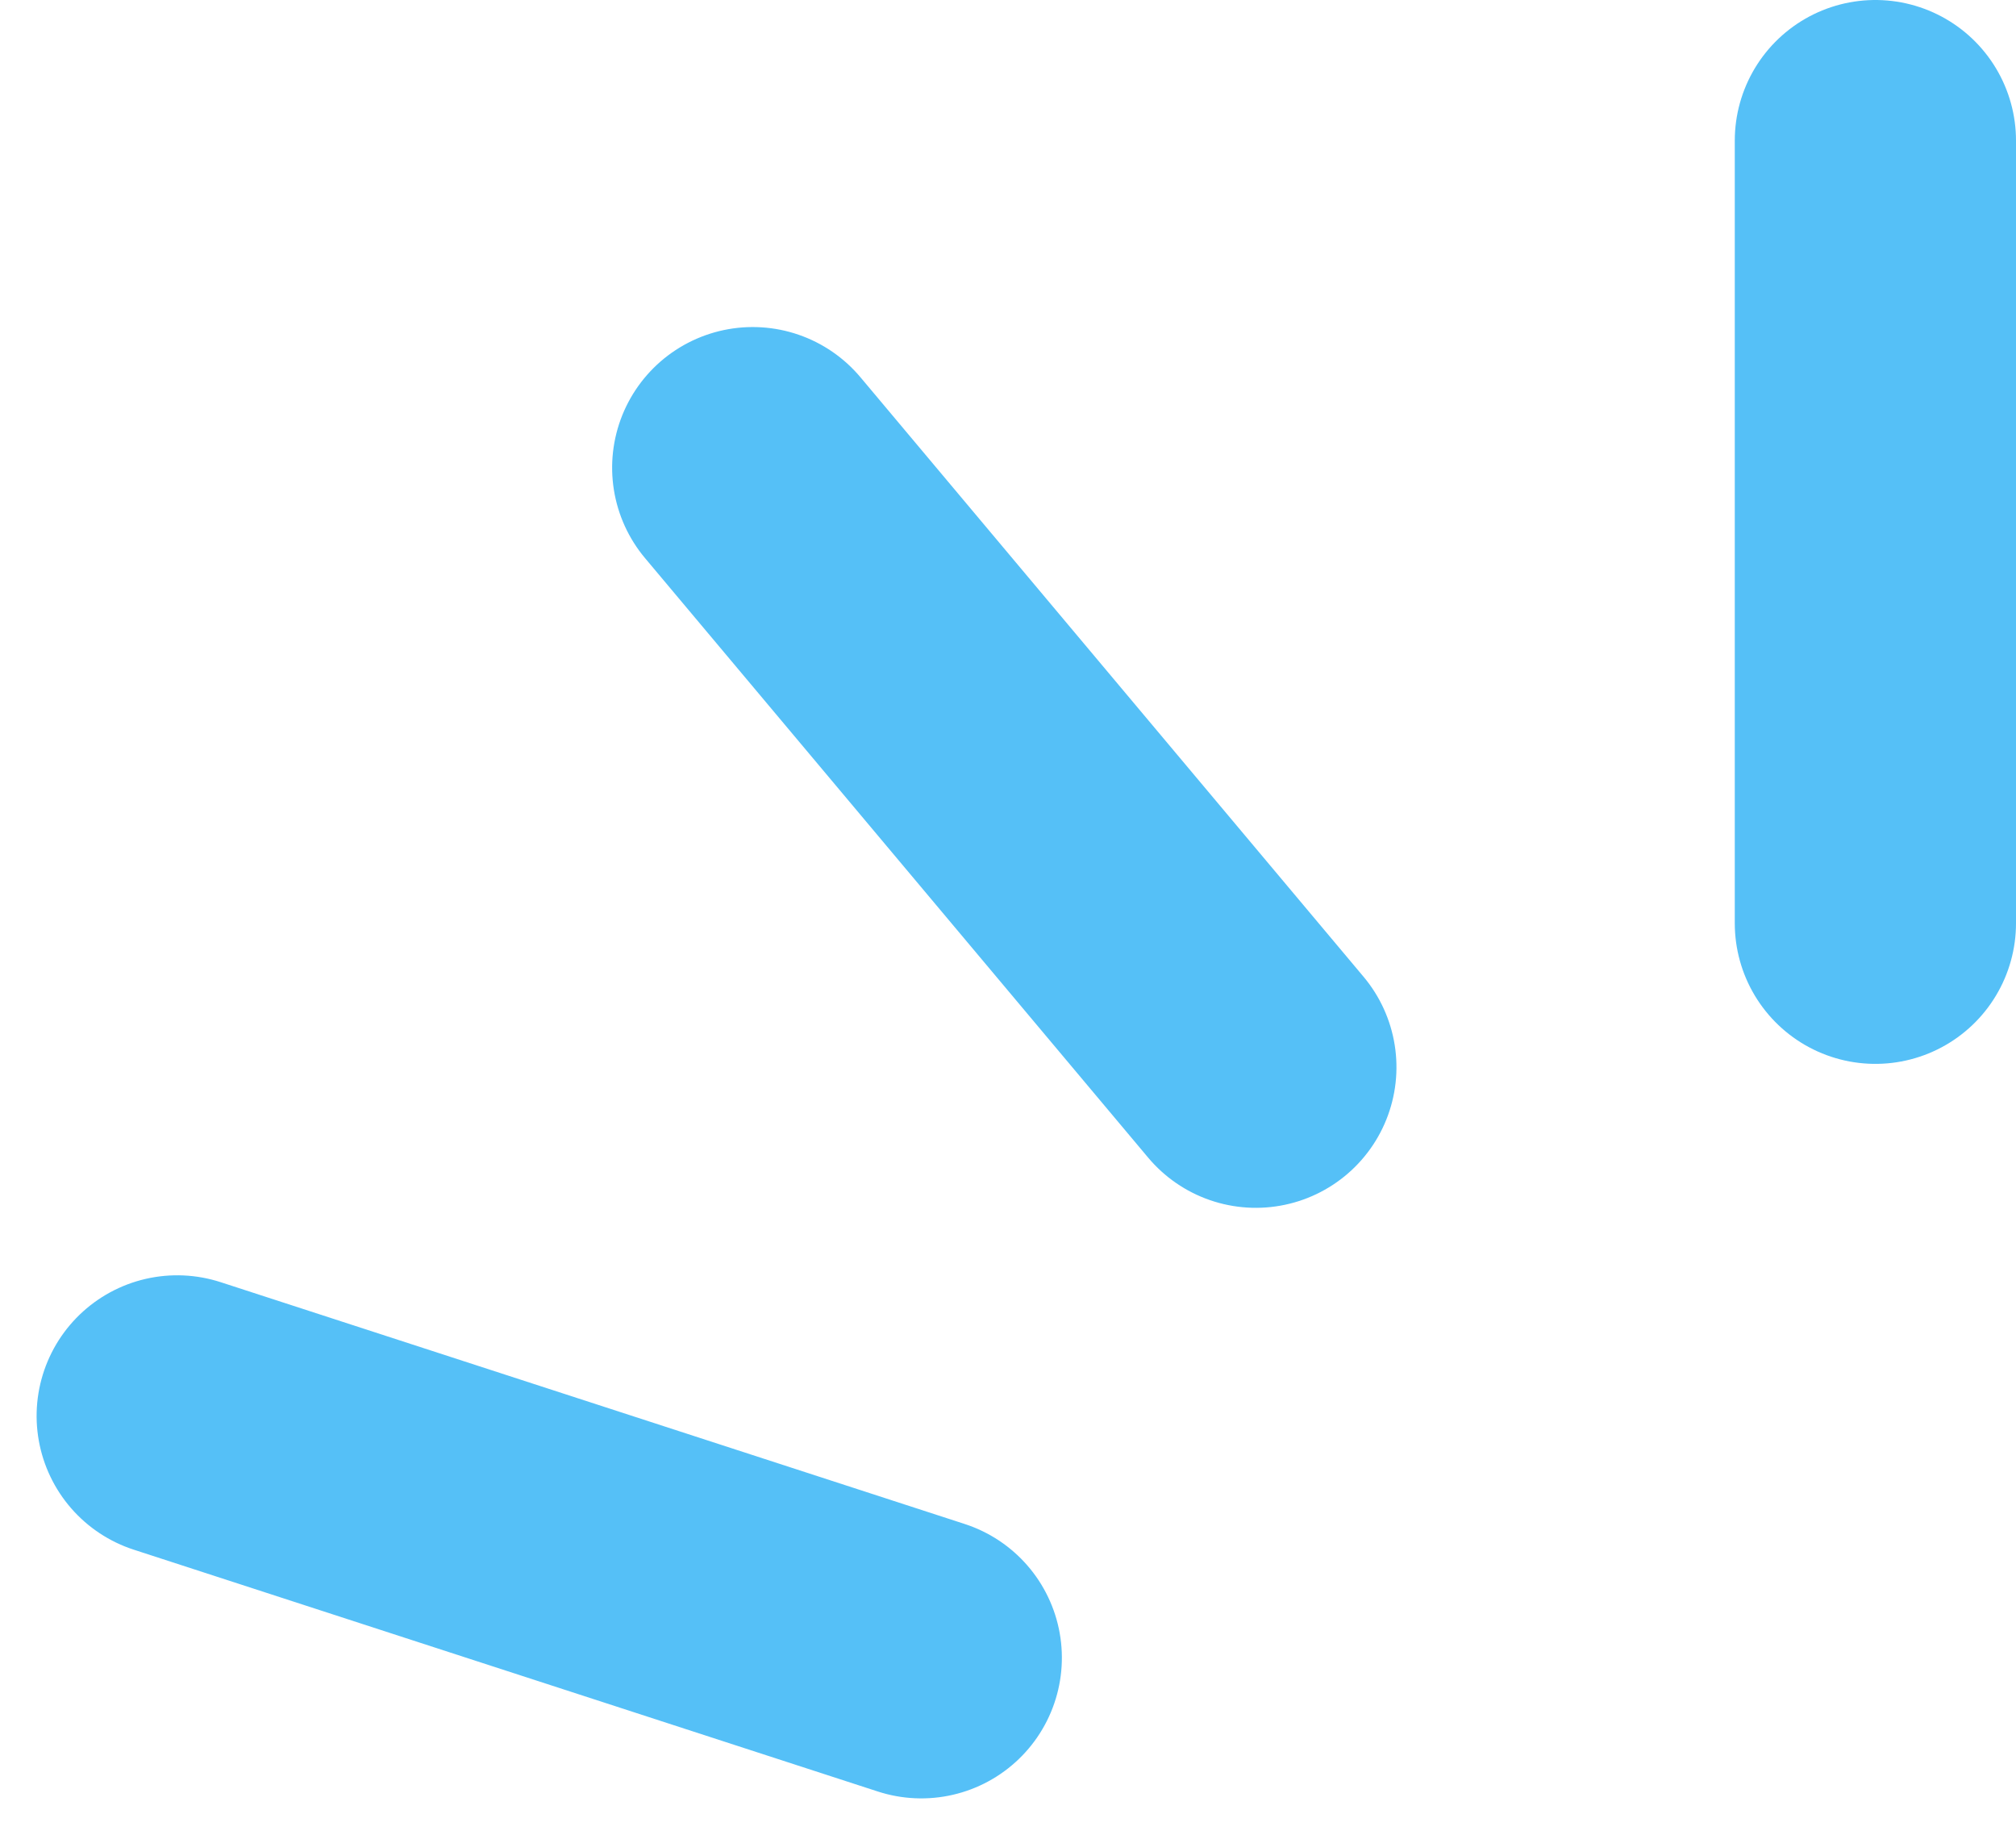
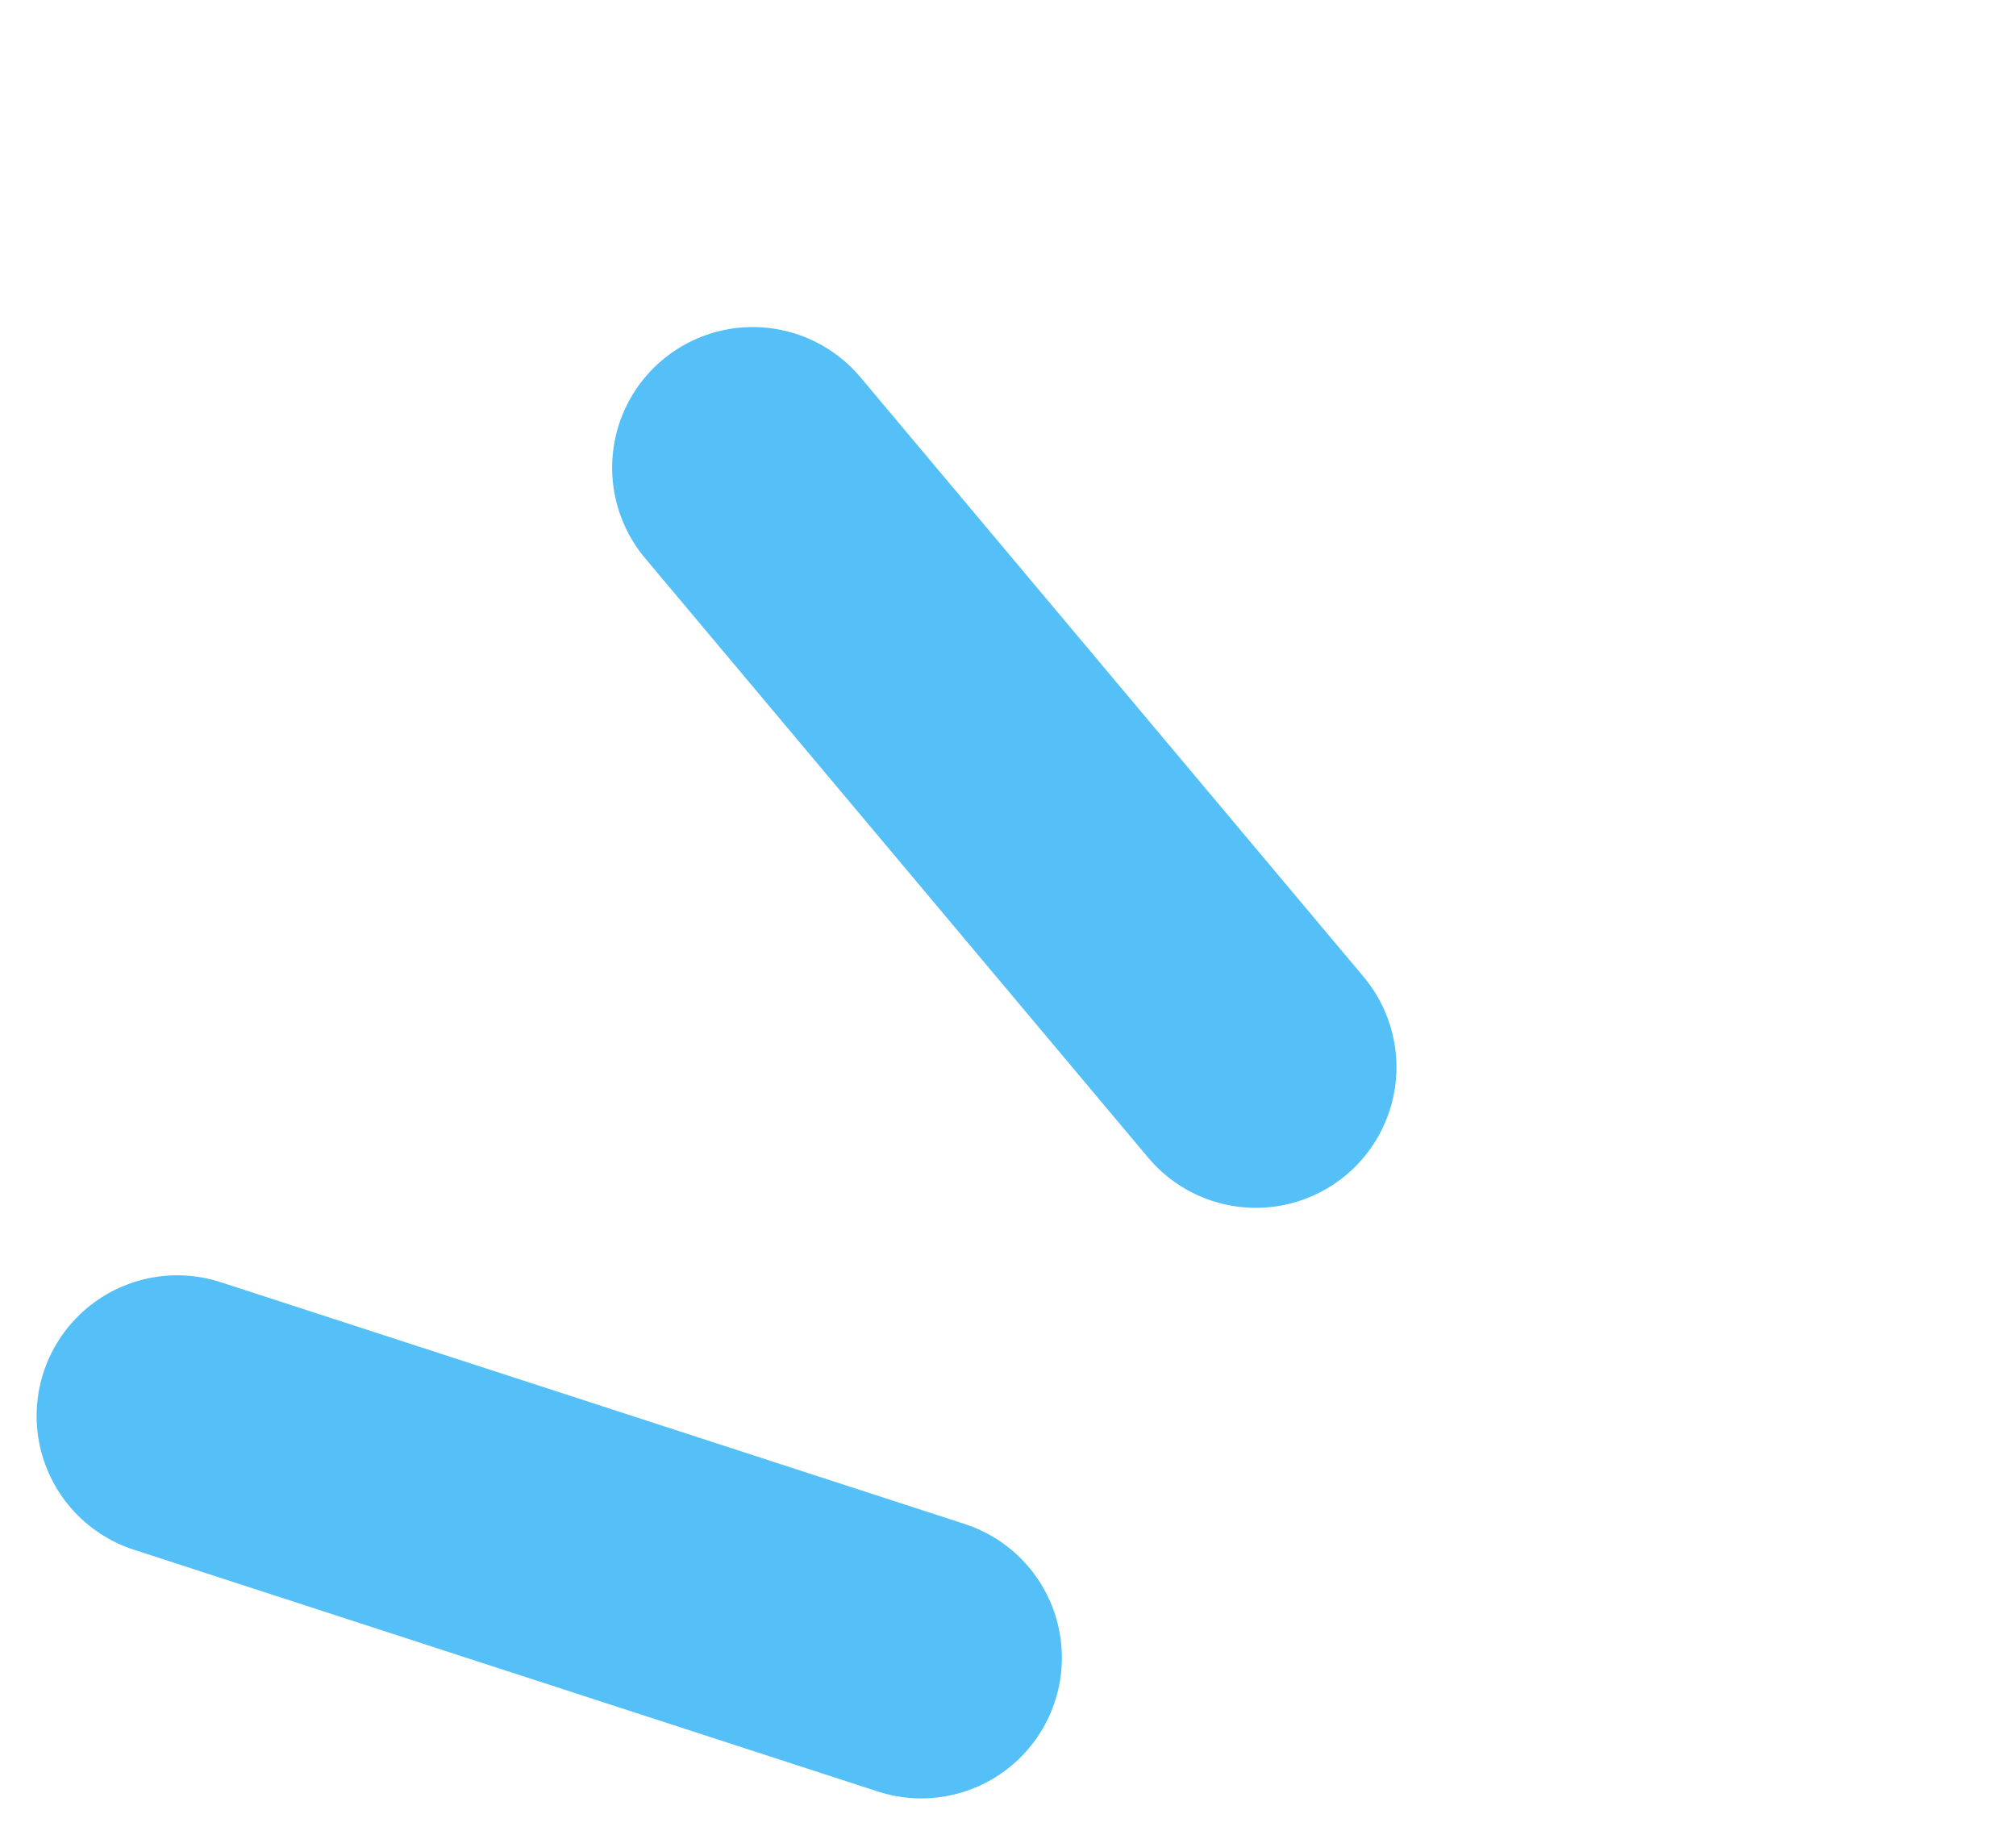
<svg xmlns="http://www.w3.org/2000/svg" width="50.181" height="45.665" viewBox="0 0 50.181 45.665">
  <g id="about_ttlicon" transform="translate(-651.914 -1601.149)">
-     <path id="パス_63" data-name="パス 63" d="M9318.072,1715.093v19.475" transform="translate(-8619.477 -110.444)" fill="none" stroke="#55c0f7" stroke-linecap="round" stroke-width="7" />
    <path id="パス_64" data-name="パス 64" d="M0,0V19.475" transform="matrix(0.309, -0.951, 0.951, 0.309, 656.325, 1636.385)" fill="none" stroke="#55c0f7" stroke-linecap="round" stroke-width="7" />
    <path id="パス_65" data-name="パス 65" d="M0,0V19.475" transform="matrix(0.766, -0.643, 0.643, 0.766, 670.651, 1612.788)" fill="none" stroke="#55c0f7" stroke-linecap="round" stroke-width="7" />
  </g>
</svg>